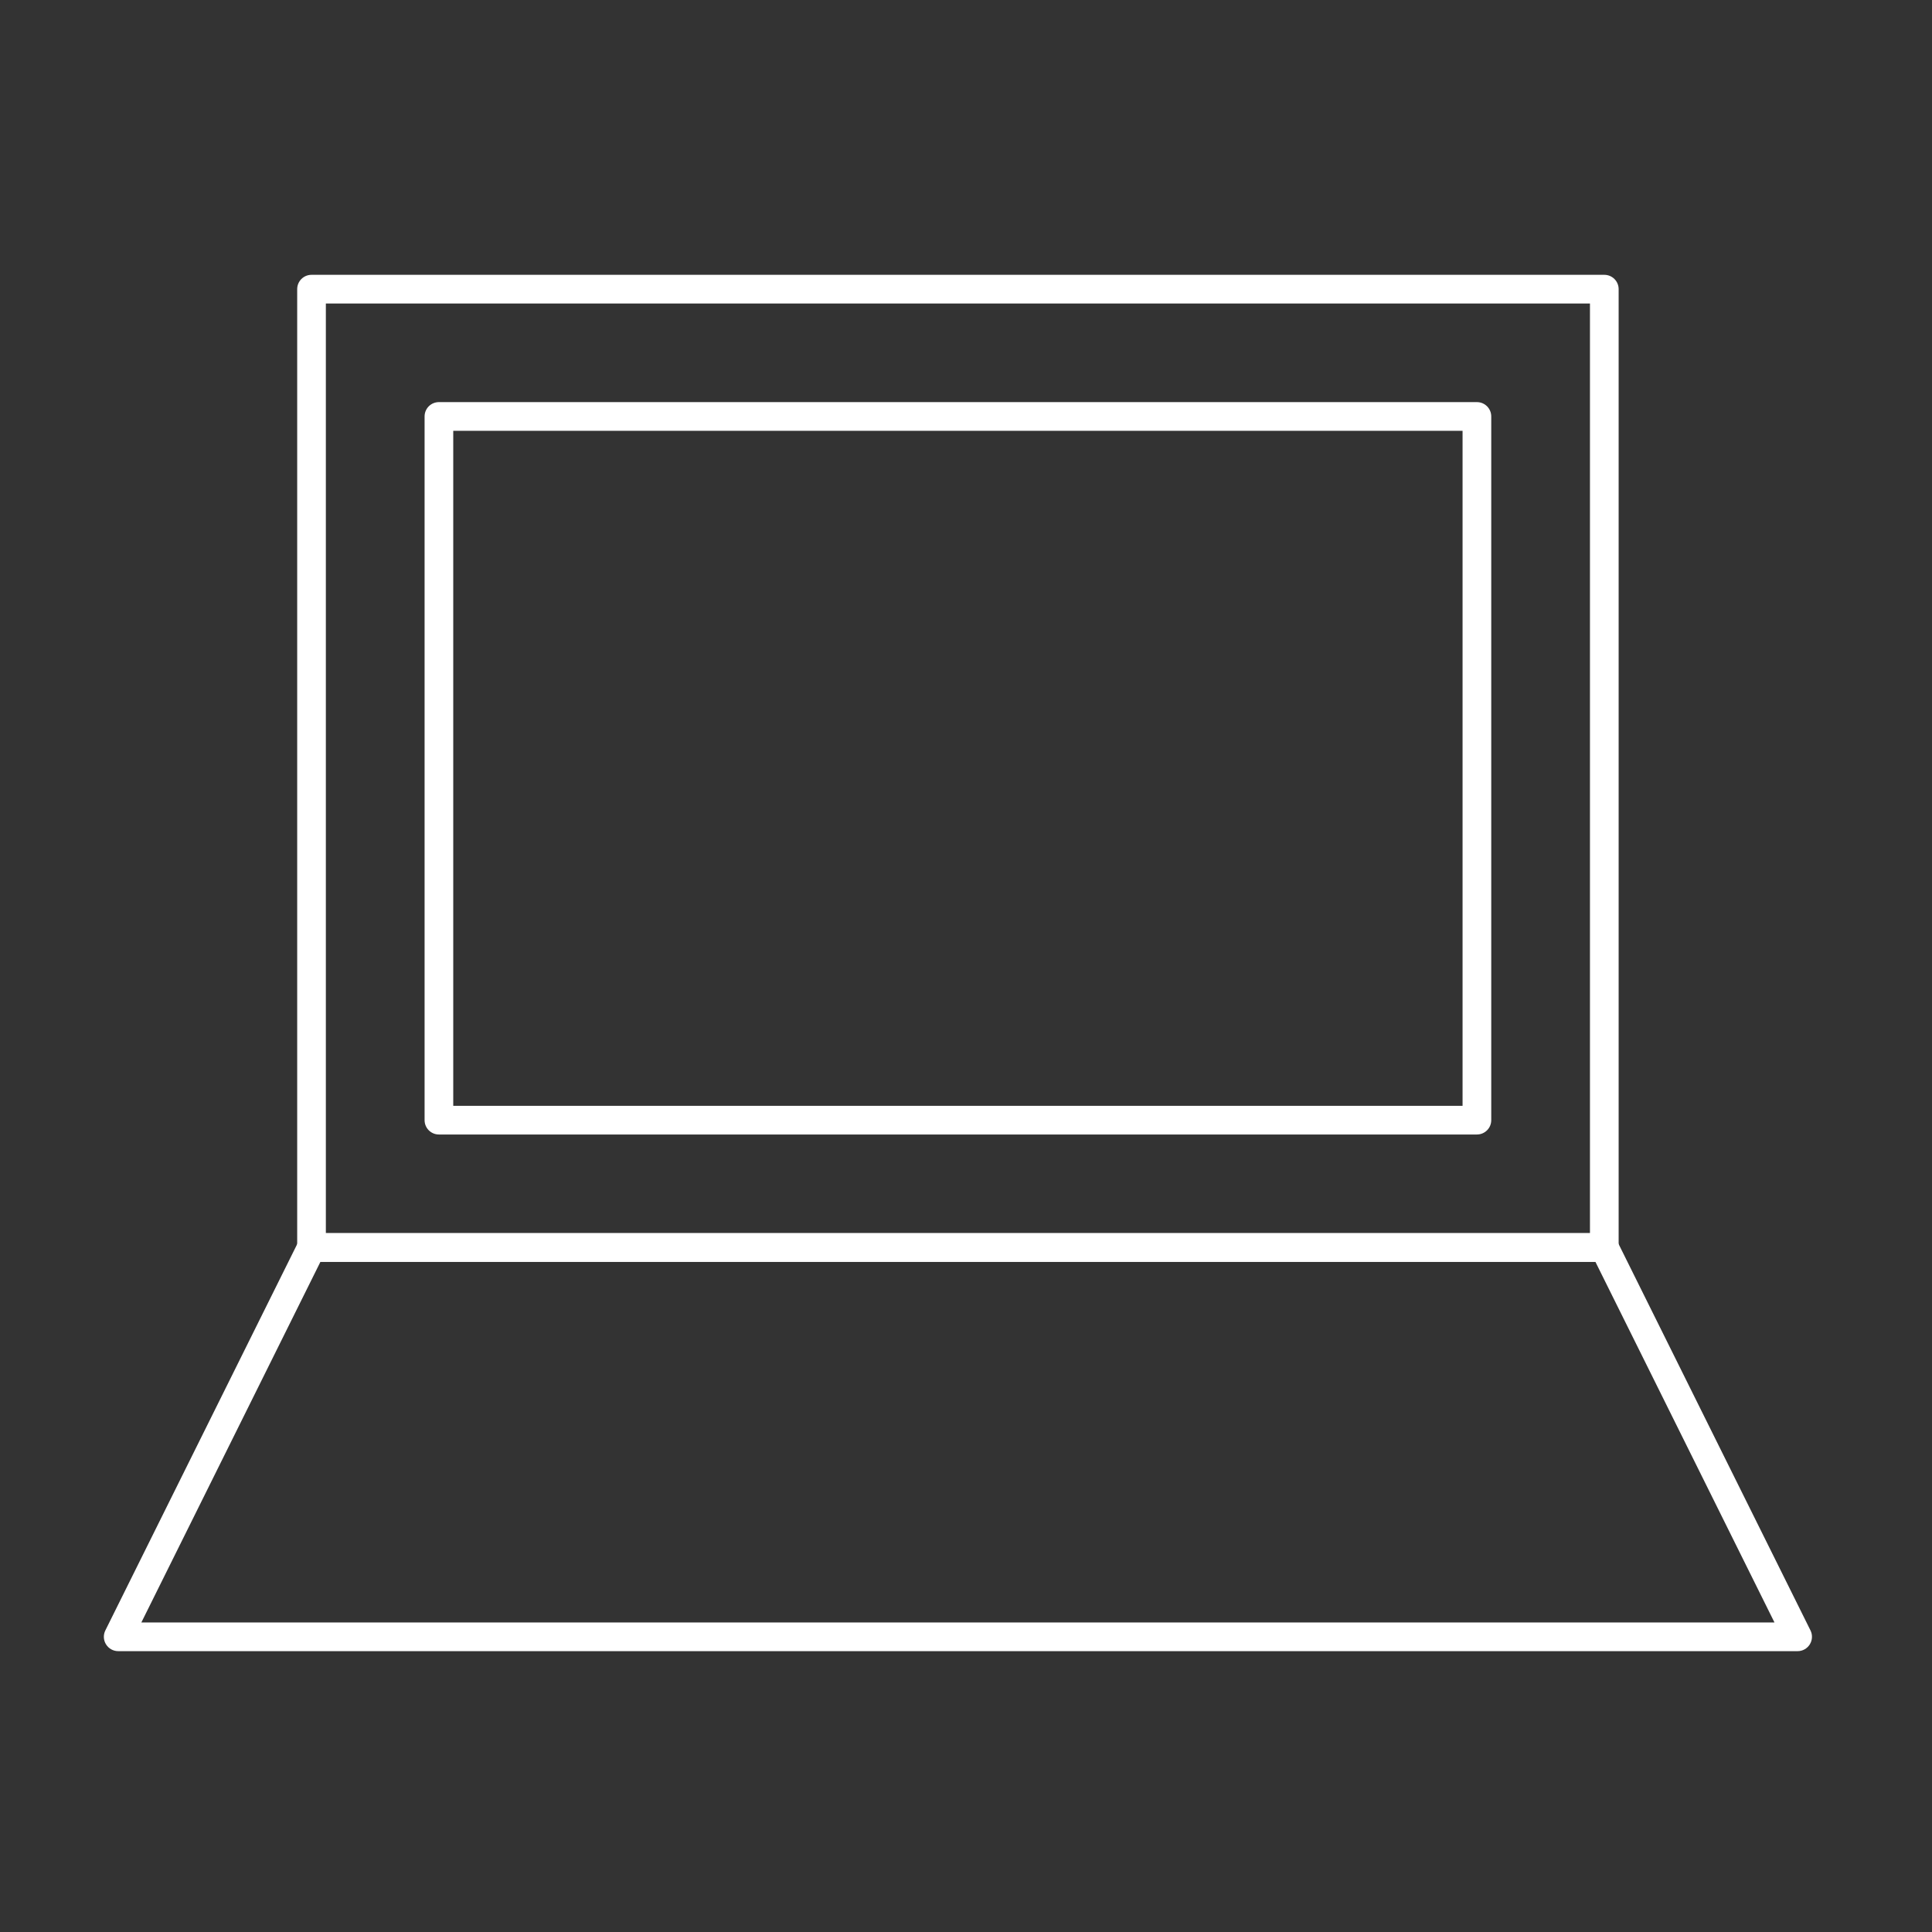
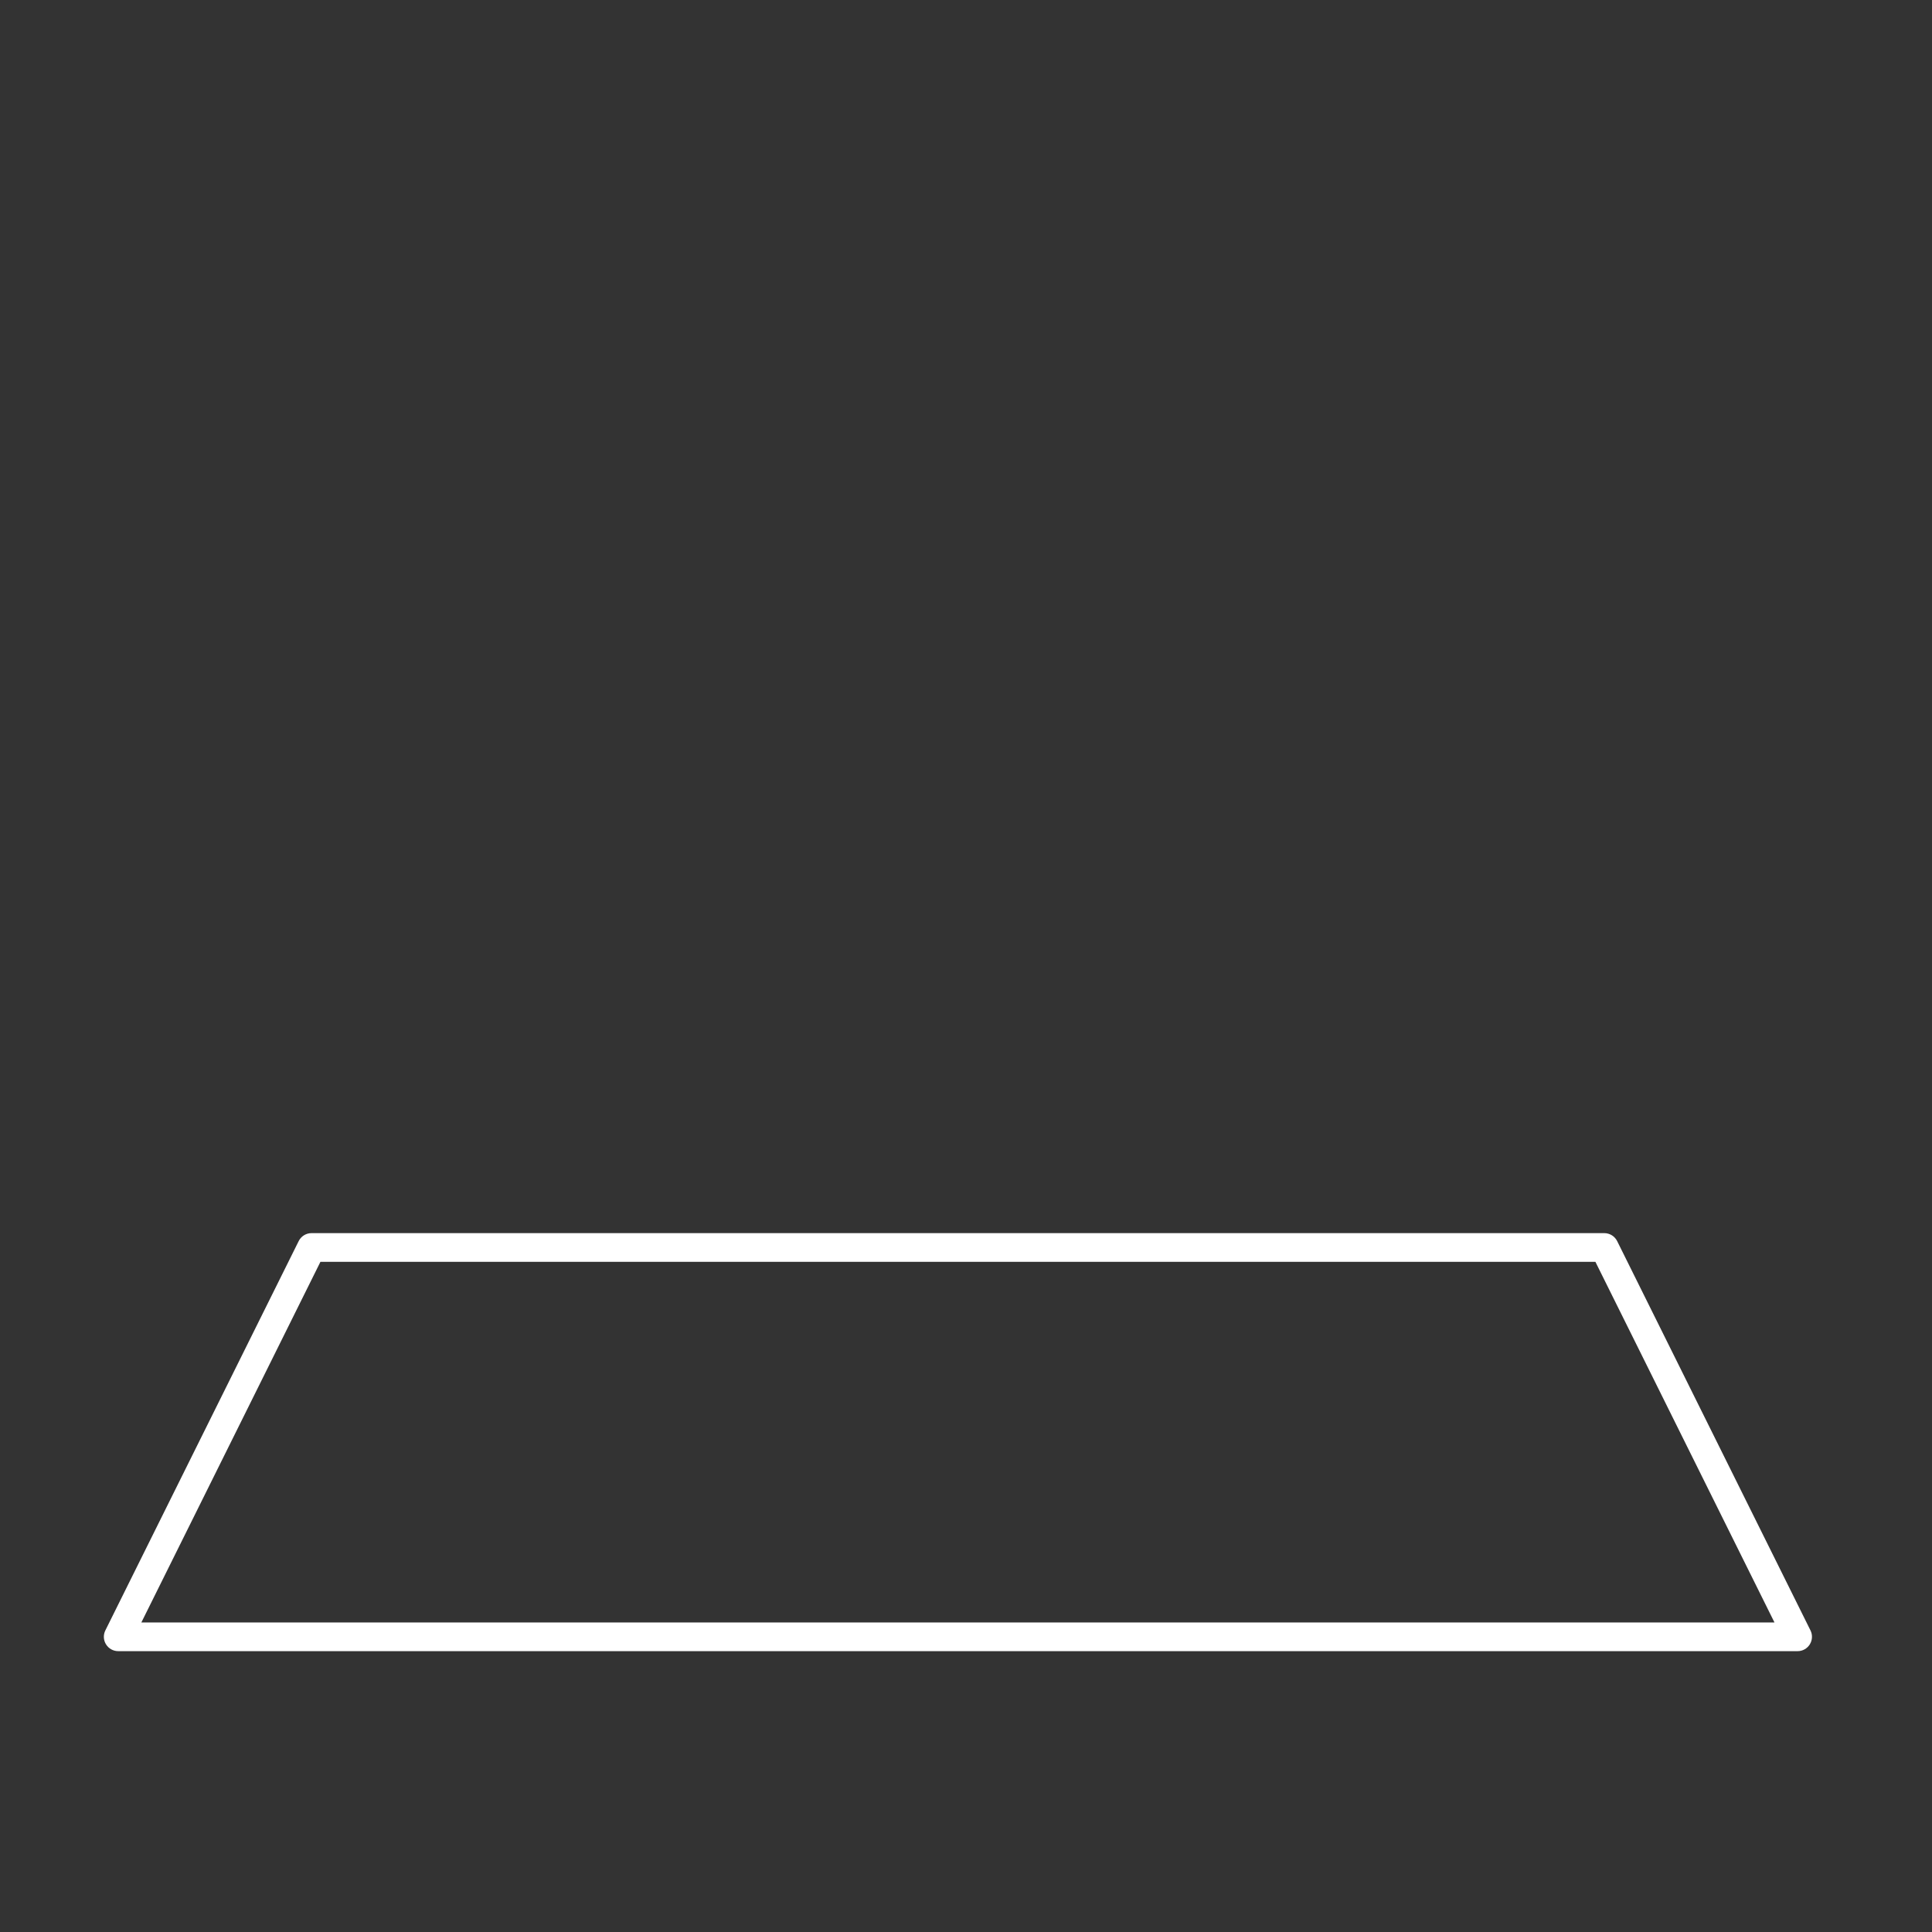
<svg xmlns="http://www.w3.org/2000/svg" width="98" height="98" viewBox="0 0 98 98" fill="none">
  <rect x="0" y="0" width="98" height="98" fill="#333333" stroke="none" />
-   <path d="M81.378 64.007H15.802C15.399 64.007 15.075 63.682 15.075 63.279V14.667C15.075 14.265 15.399 13.94 15.802 13.94H81.378C81.78 13.94 82.105 14.265 82.105 14.667V63.279C82.105 63.682 81.78 64.007 81.378 64.007ZM16.527 62.552H80.65V15.395H16.529V62.552H16.527Z" fill="white" />
  <path d="M91.184 83.754H5.996C5.744 83.754 5.511 83.623 5.378 83.41C5.244 83.197 5.232 82.927 5.344 82.702L15.15 62.955C15.273 62.707 15.526 62.55 15.802 62.55H81.378C81.654 62.55 81.906 62.707 82.03 62.955L91.836 82.702C91.948 82.927 91.935 83.194 91.802 83.41C91.669 83.623 91.436 83.754 91.184 83.754ZM7.17 82.299H90.01L80.927 64.007H16.253L7.17 82.299Z" fill="white" />
-   <path d="M74.916 57.547H22.264C21.861 57.547 21.537 57.222 21.537 56.82V21.124C21.537 20.722 21.861 20.397 22.264 20.397H74.916C75.318 20.397 75.643 20.722 75.643 21.124V56.82C75.643 57.222 75.318 57.547 74.916 57.547ZM22.991 56.092H74.188V21.852H22.991V56.092Z" fill="white" />
</svg>